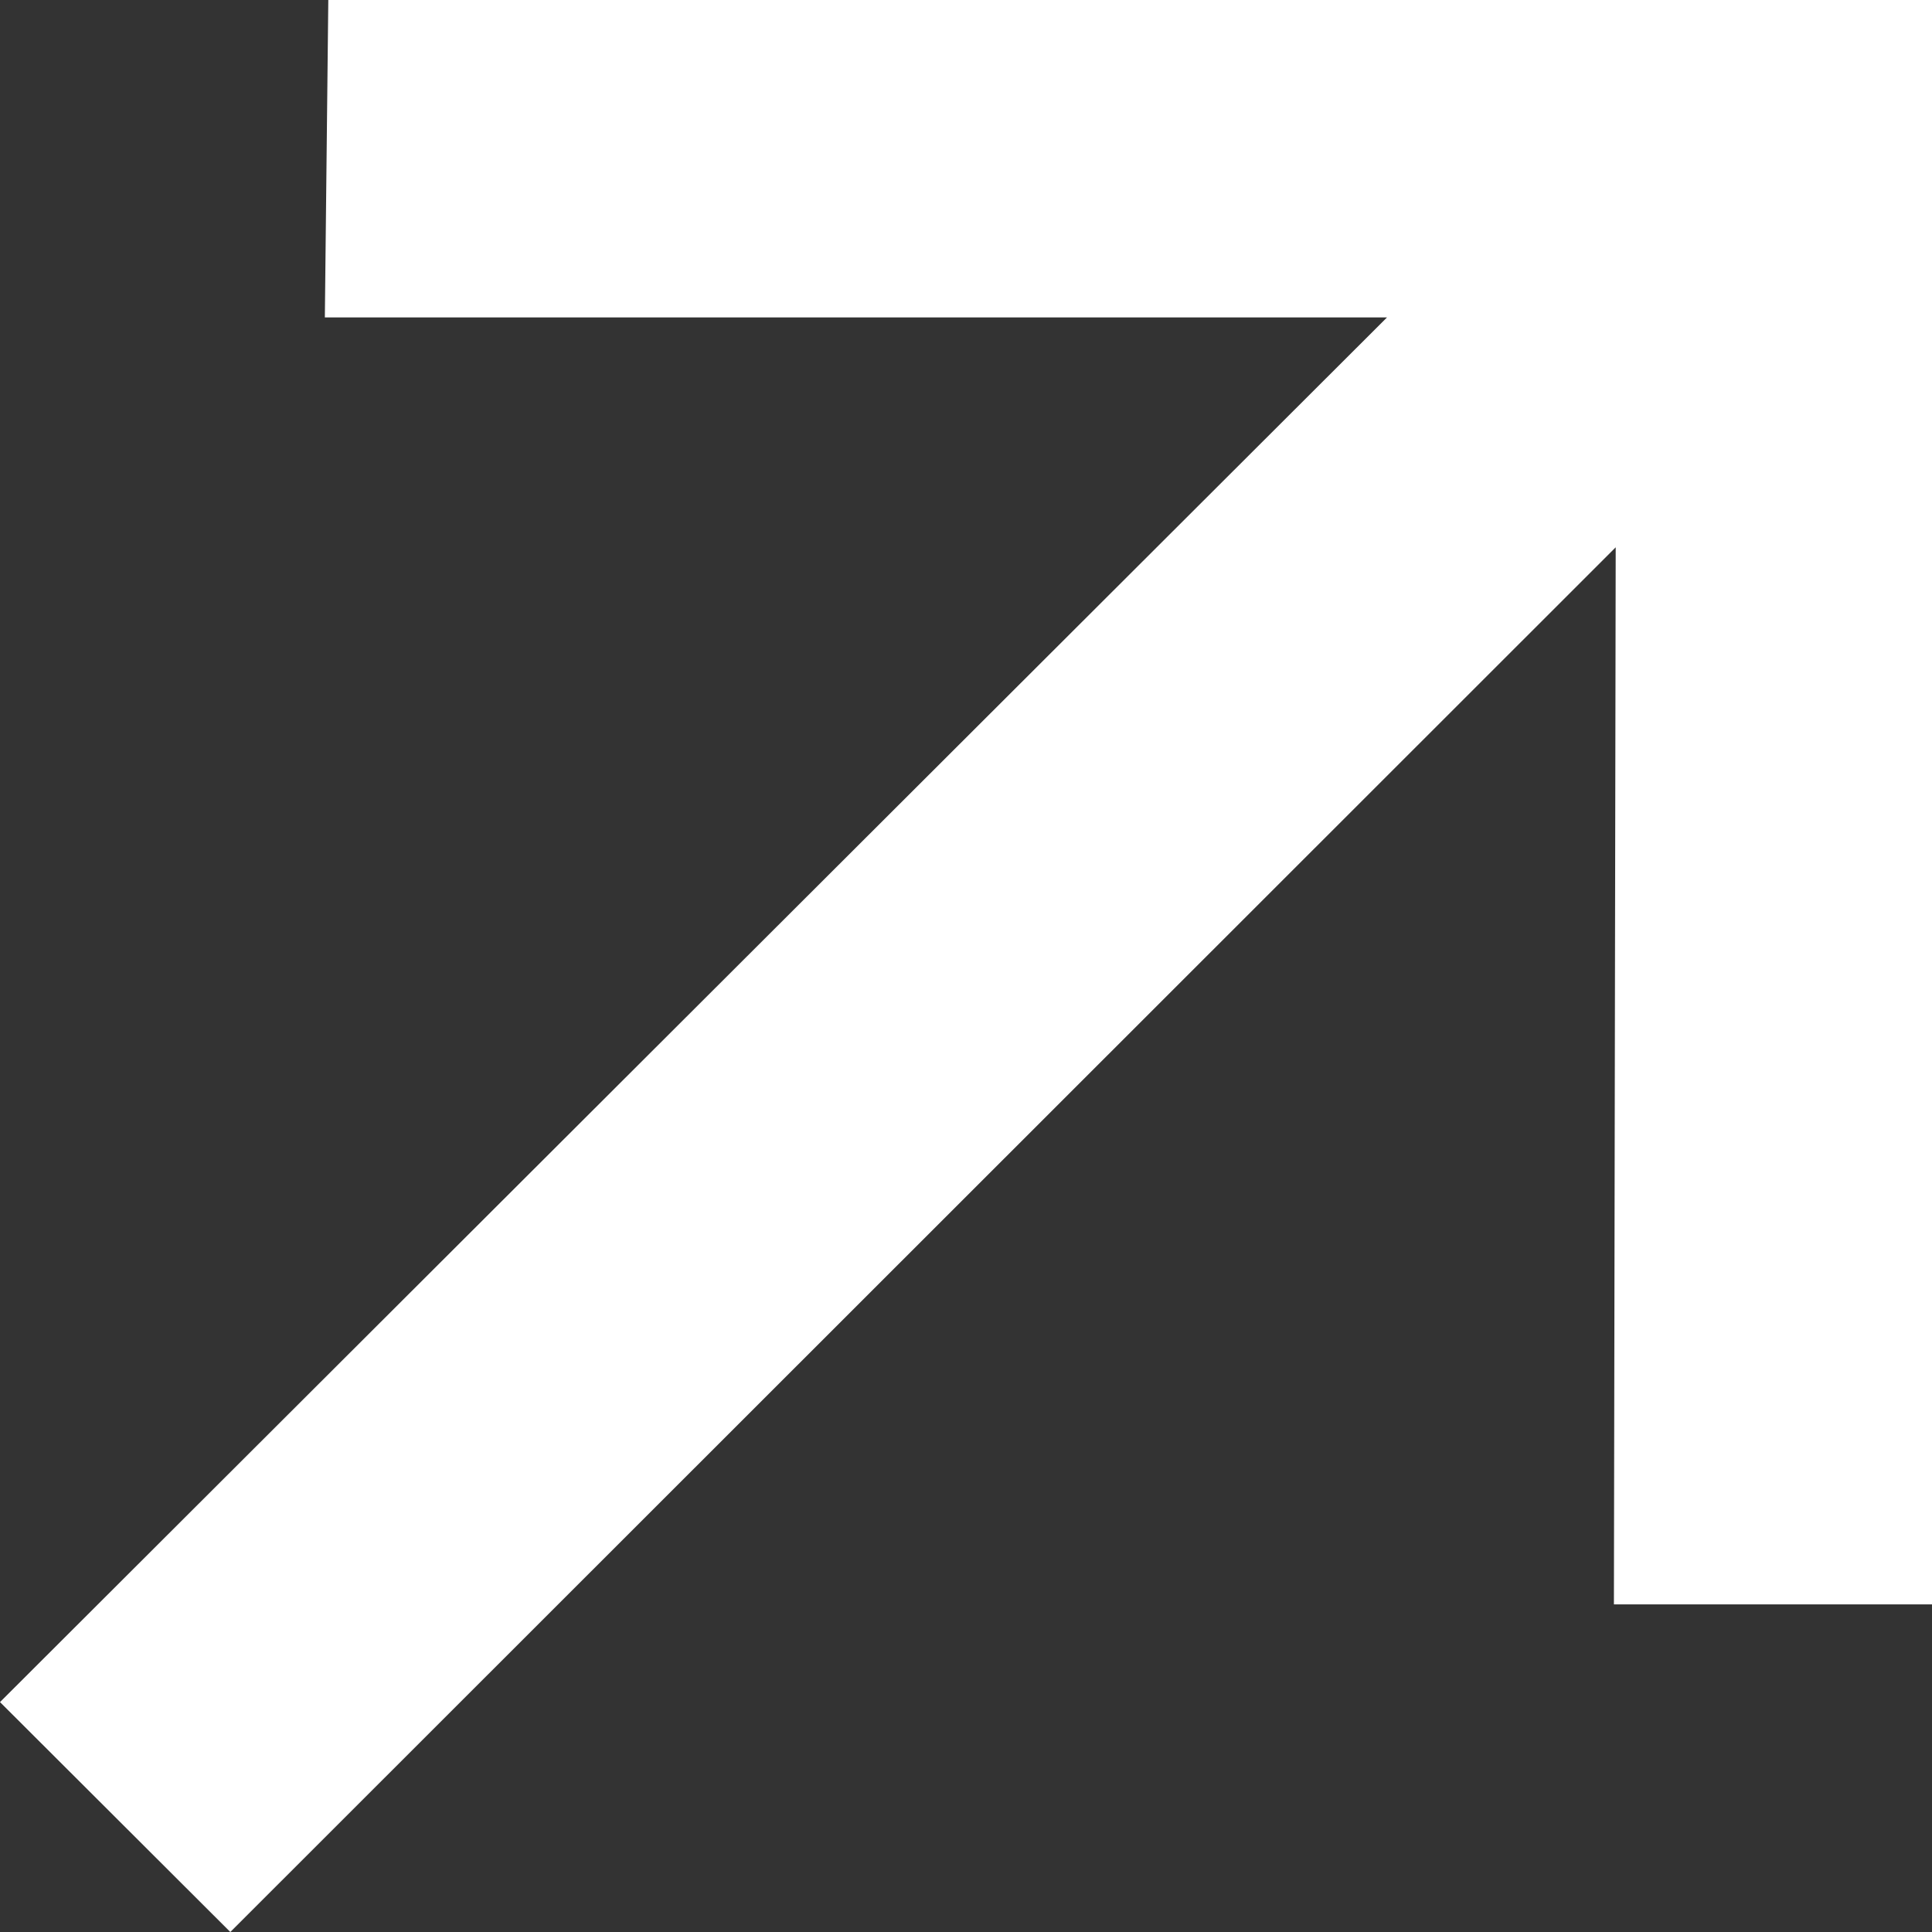
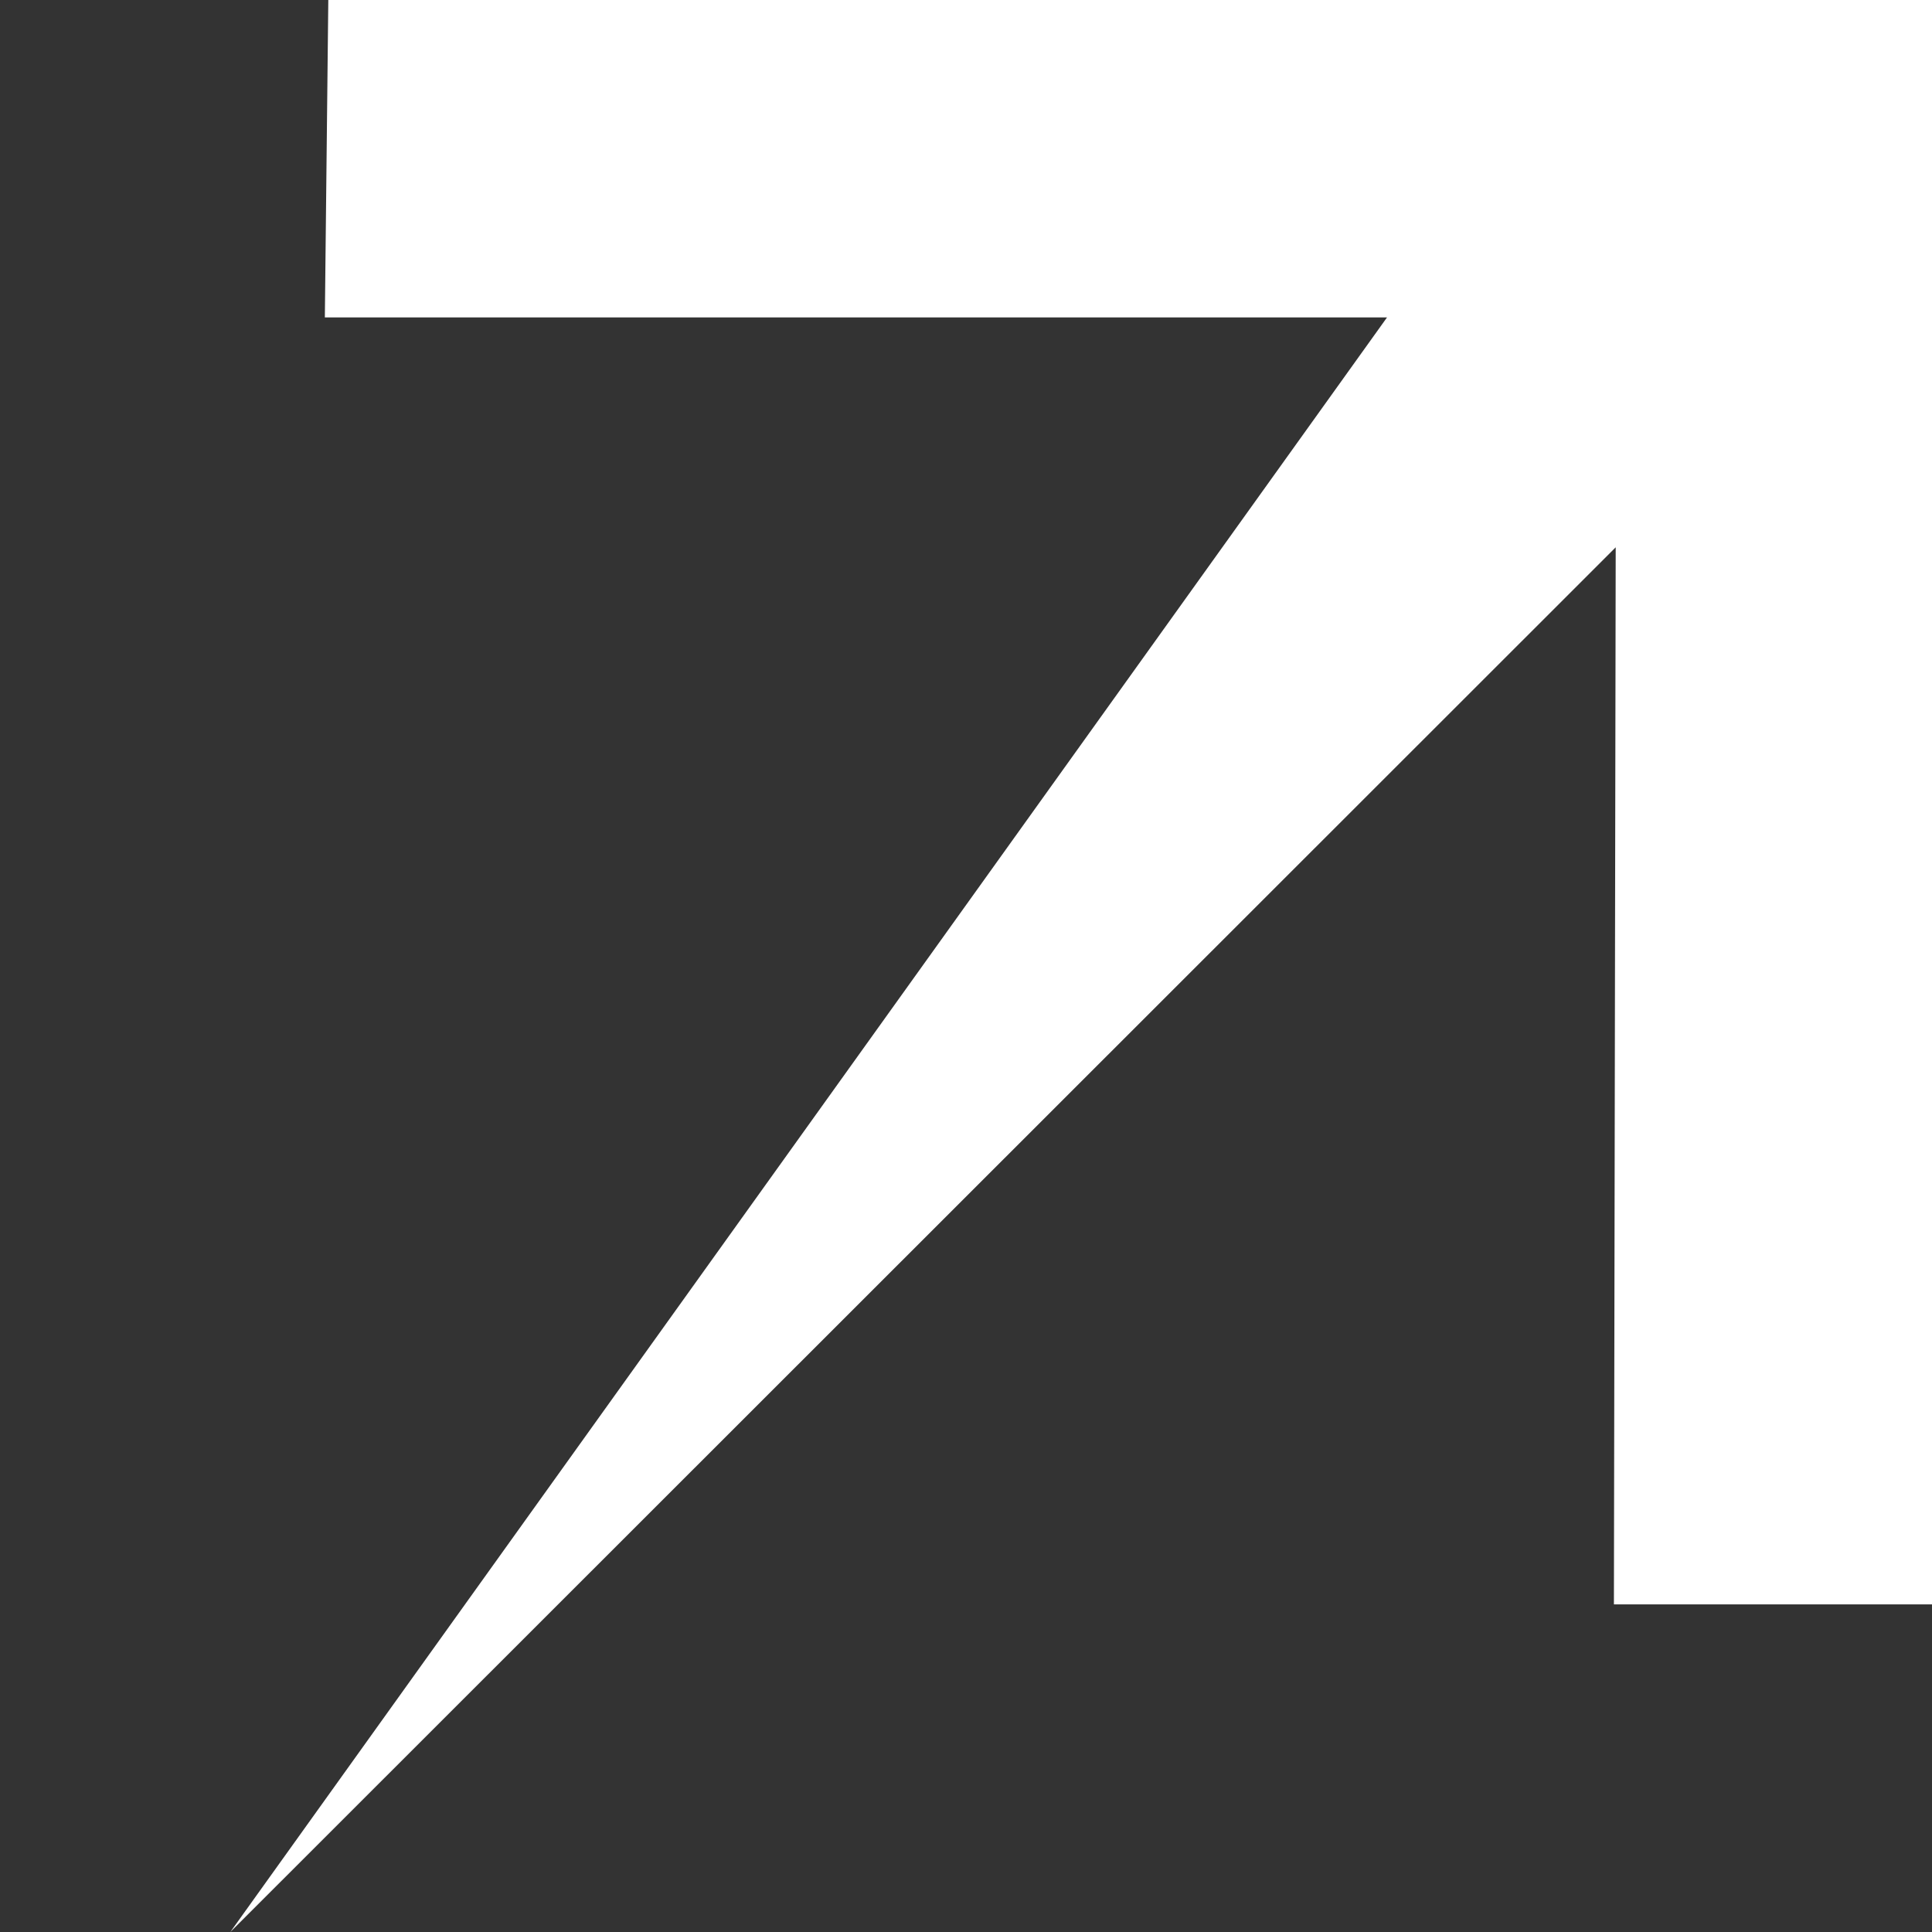
<svg xmlns="http://www.w3.org/2000/svg" width="14" height="14" viewBox="0 0 14 14" fill="none">
  <rect x="0" y="0" width="14" height="14" fill="#333333" stroke="none" />
-   <path d="M1.669 14L0 12.334L10.051 2.3H2.354L2.379 0H14V11.626H11.695L11.708 3.966L1.669 14Z" fill="white" />
+   <path d="M1.669 14L10.051 2.3H2.354L2.379 0H14V11.626H11.695L11.708 3.966L1.669 14Z" fill="white" />
</svg>